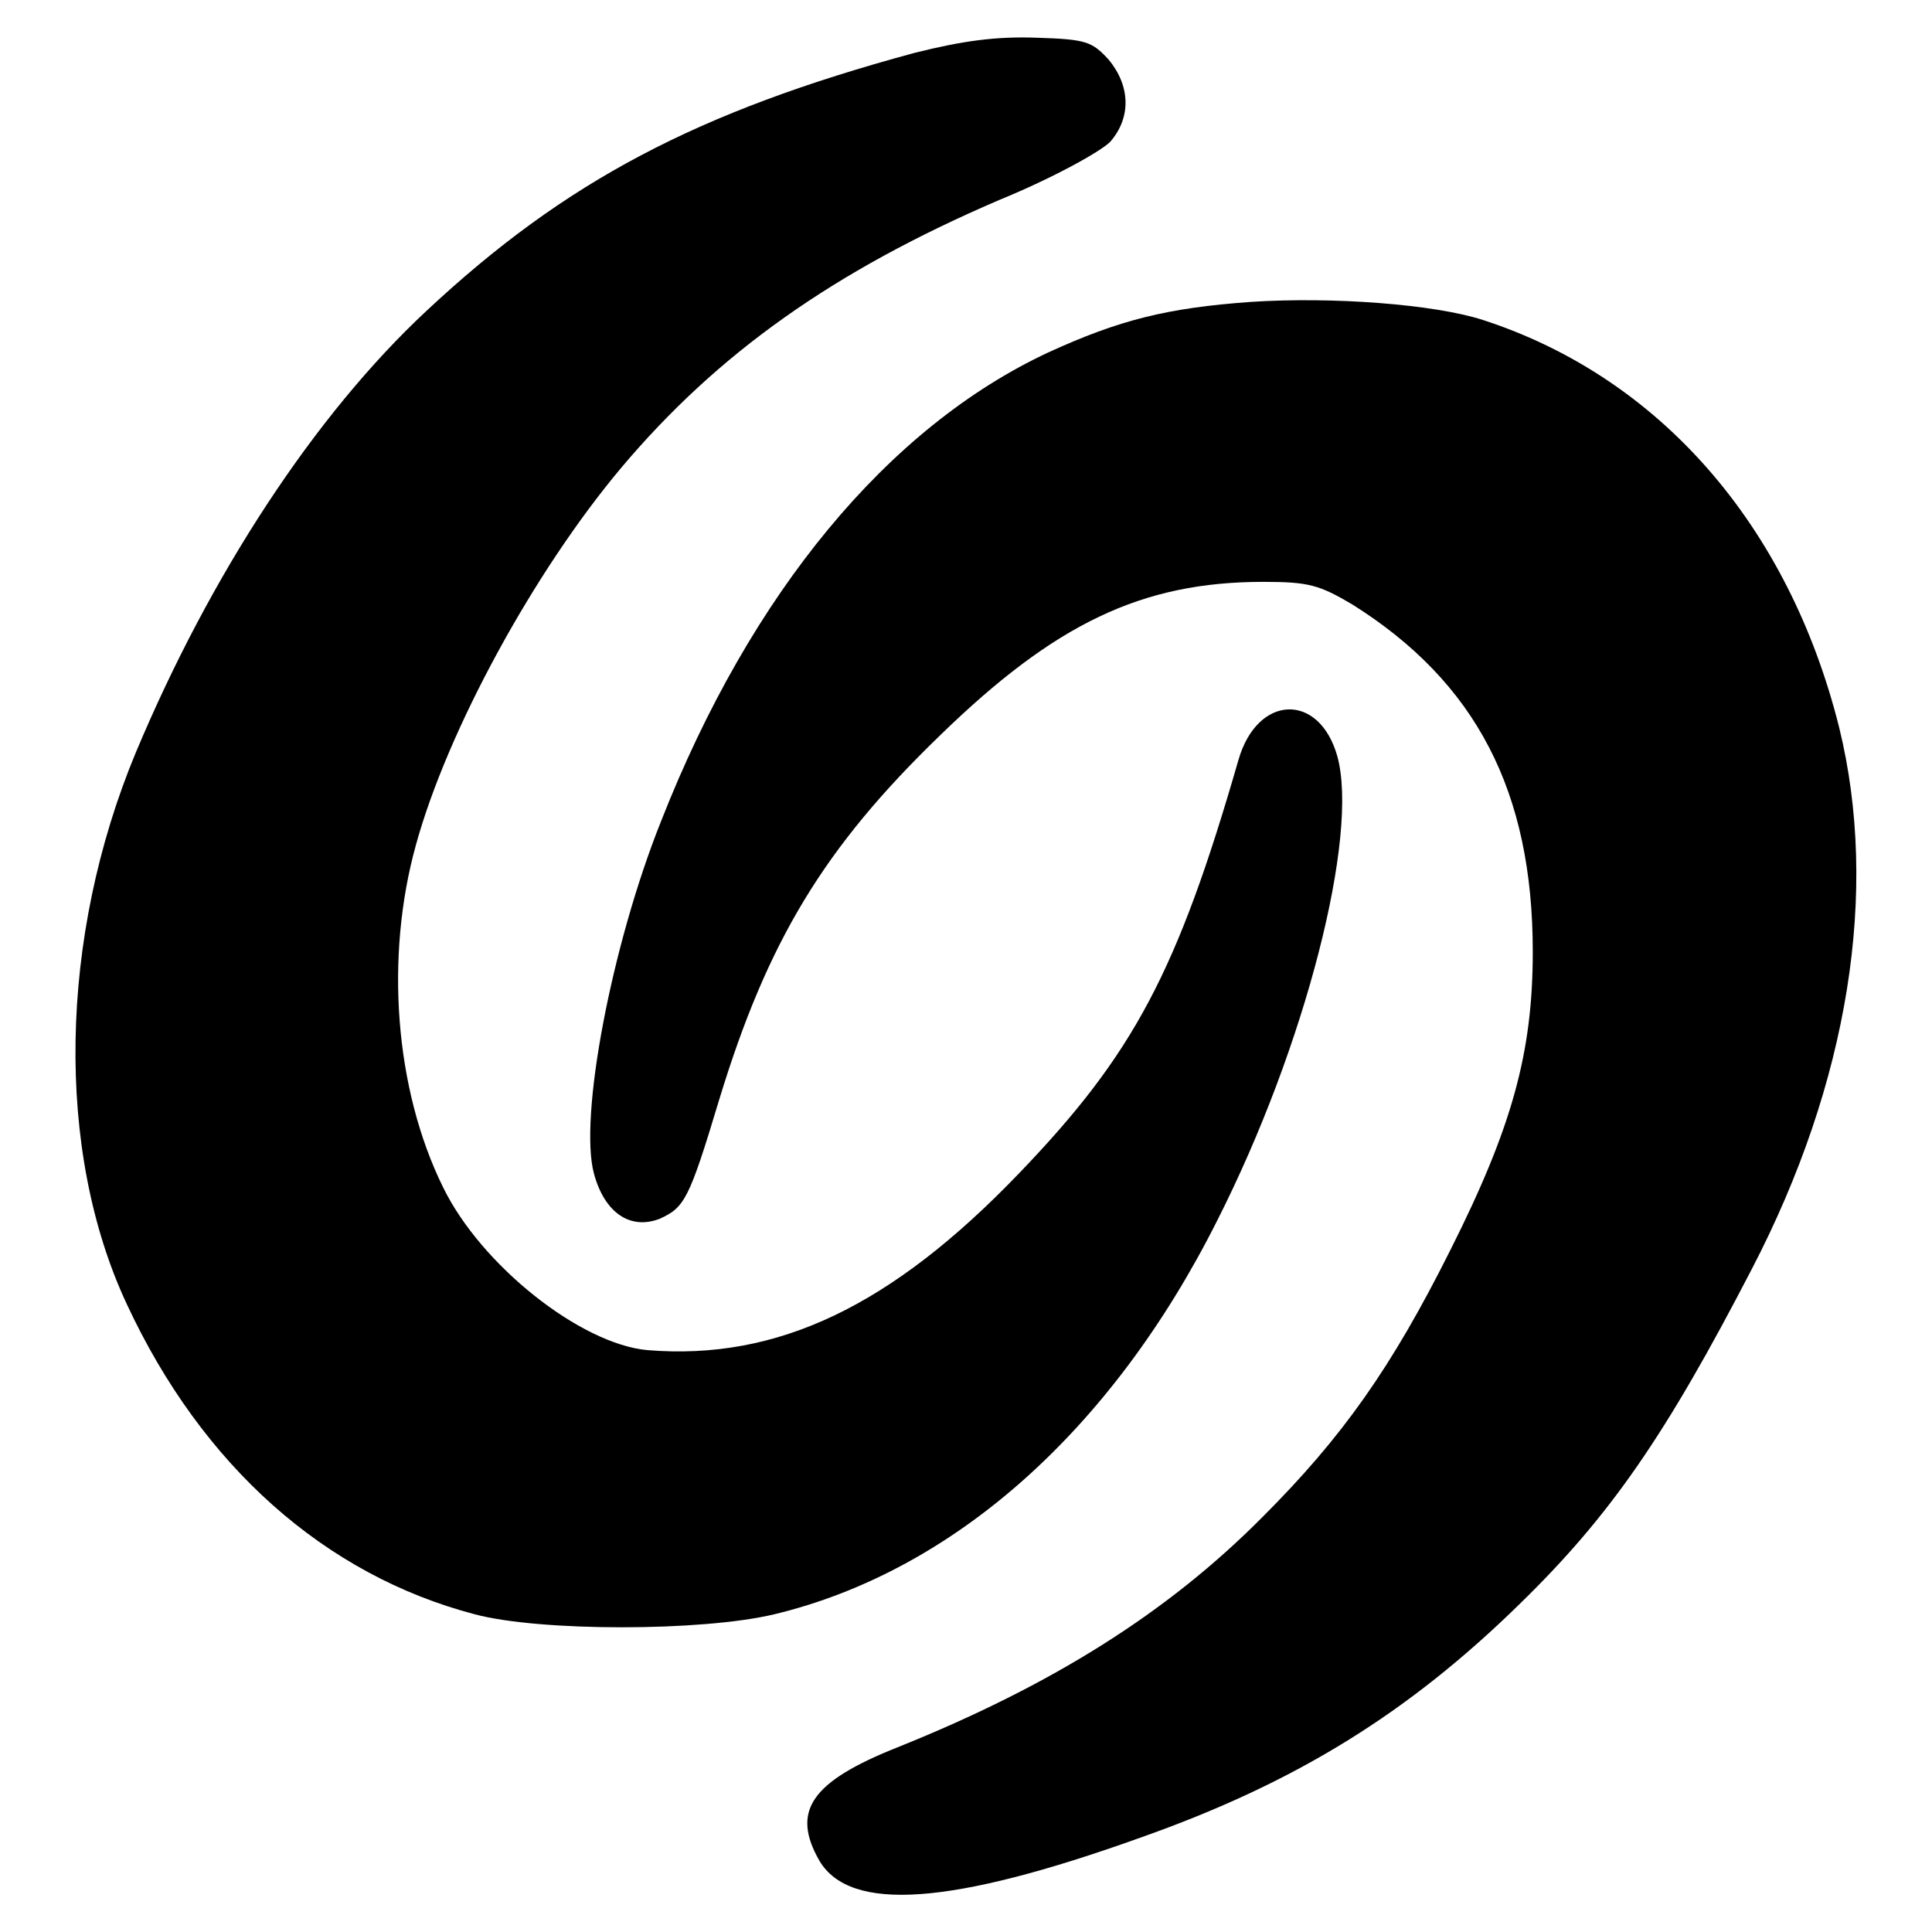
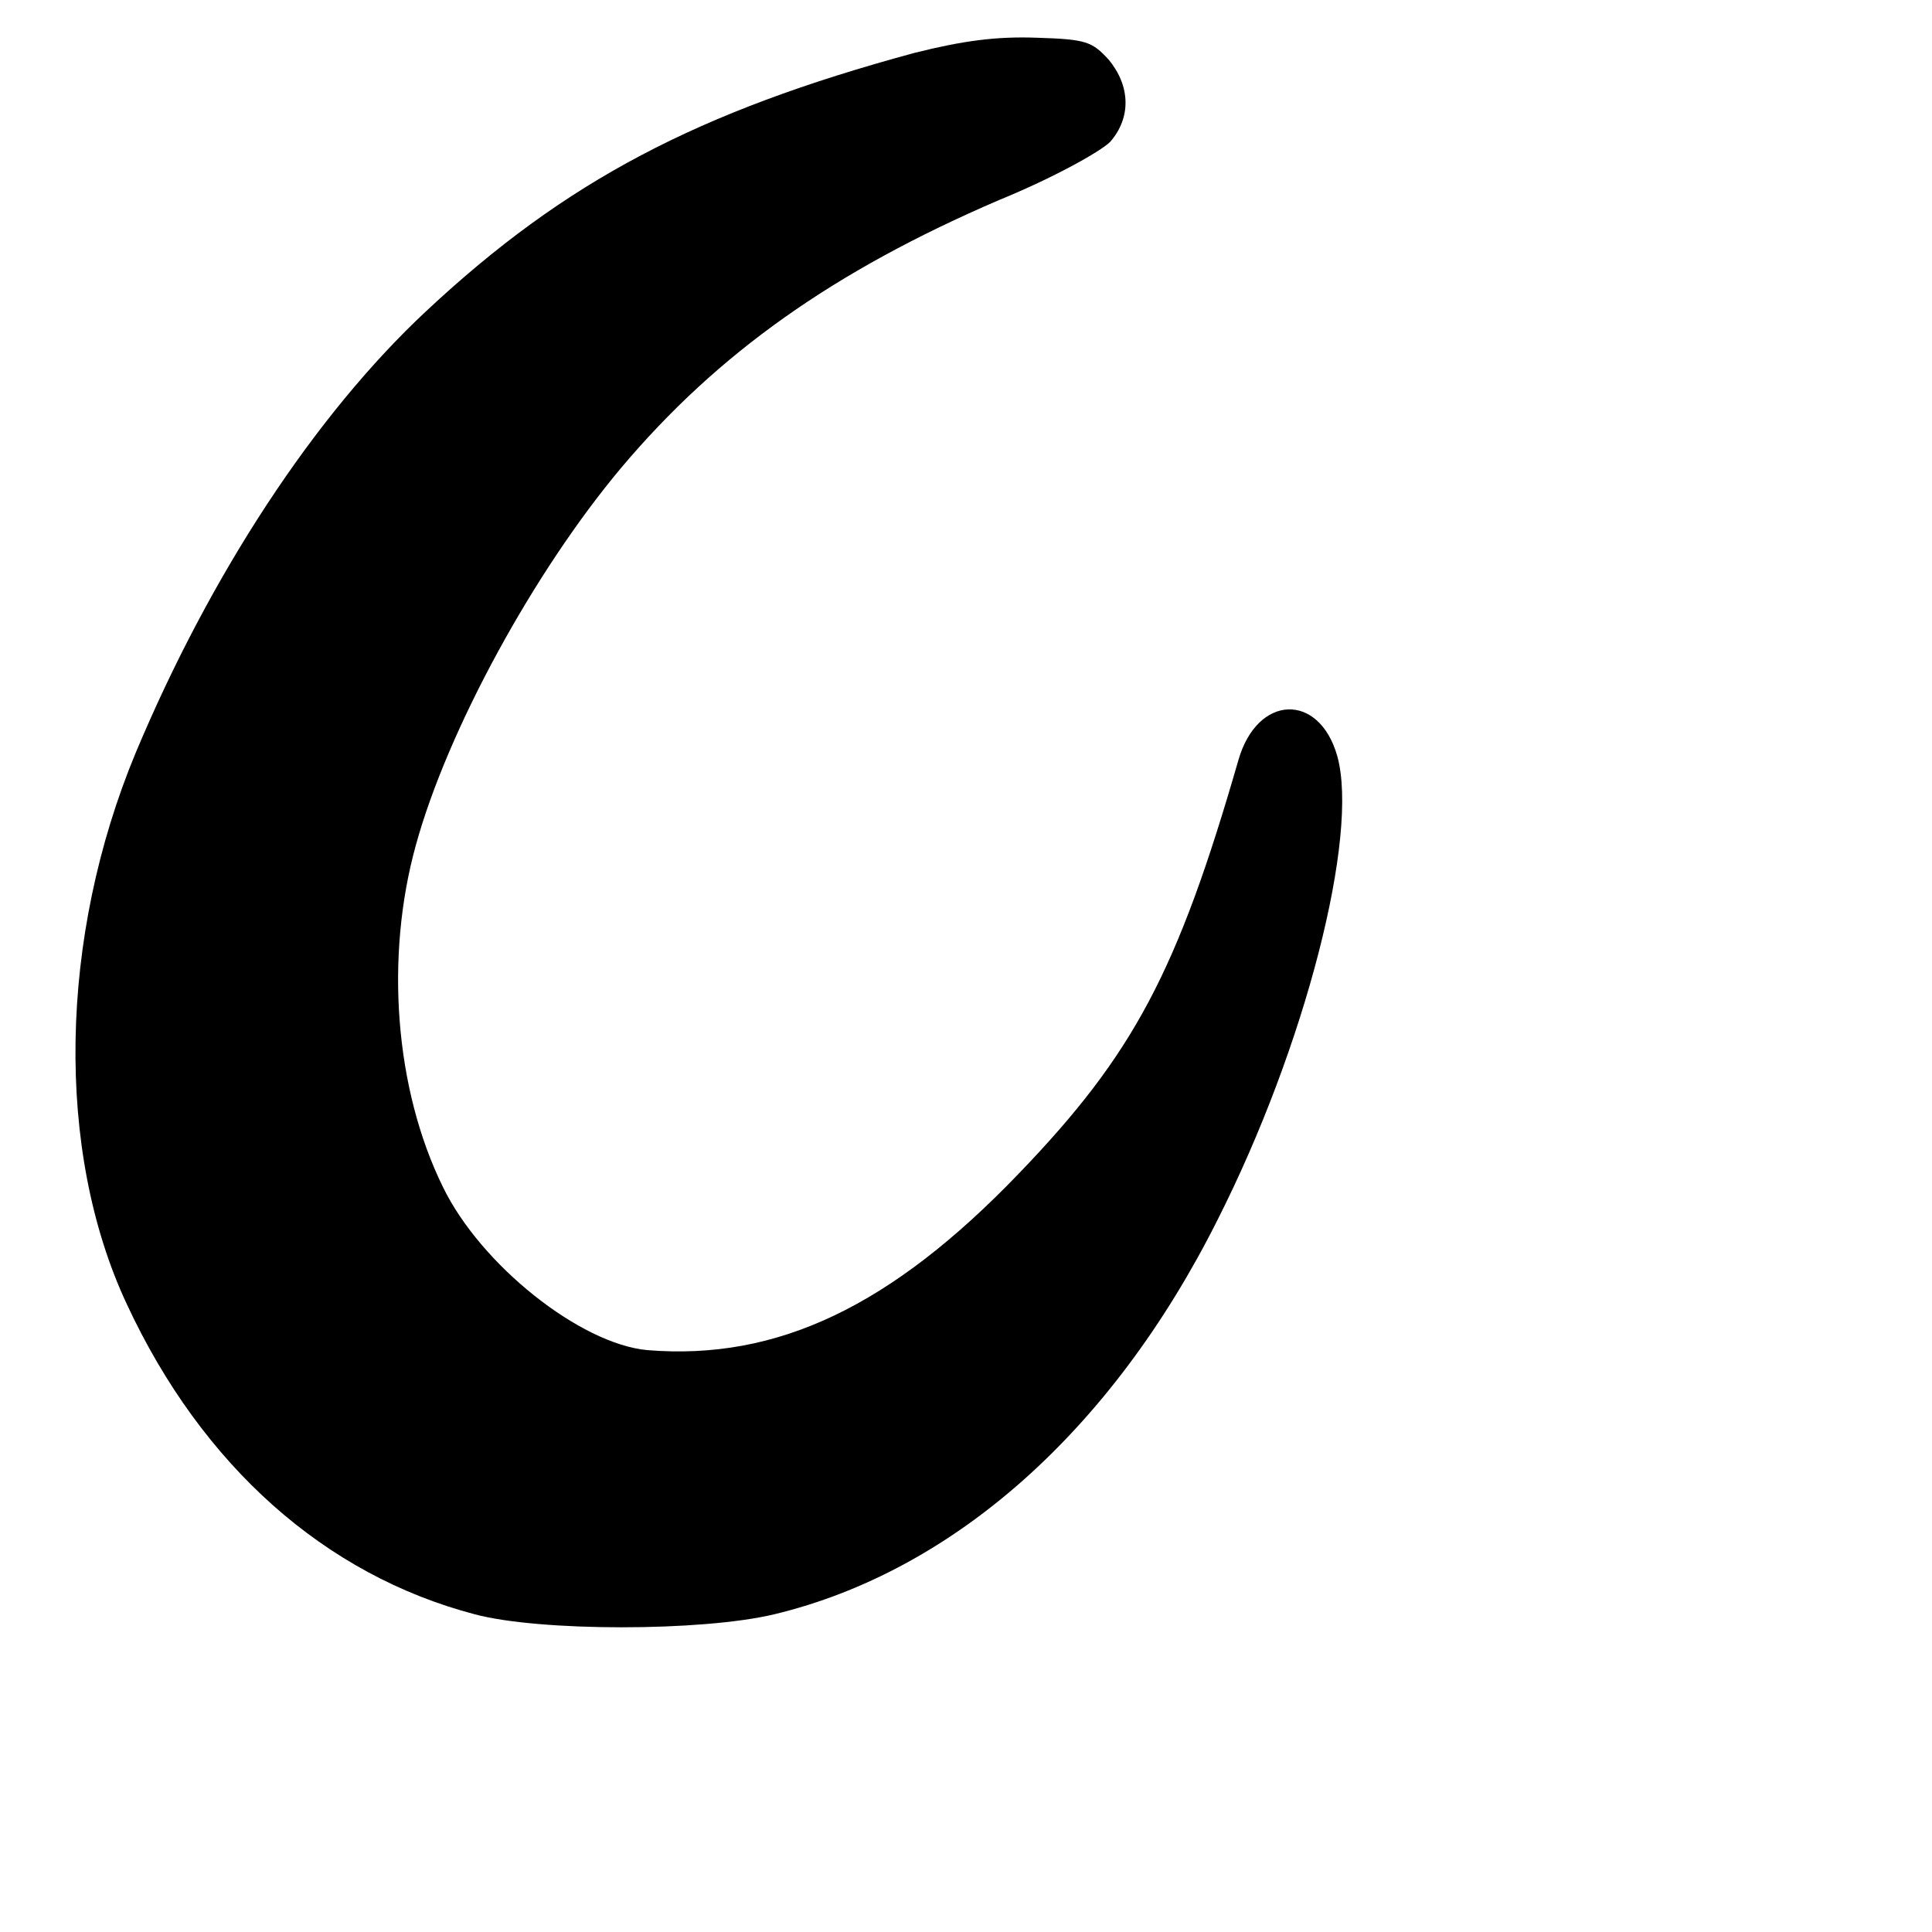
<svg xmlns="http://www.w3.org/2000/svg" version="1.1" x="0px" y="0px" viewBox="0 0 256 256" enable-background="new 0 0 256 256" xml:space="preserve">
  <g>
    <g>
      <path fill="#000000" d="M121.2,7C92.4,14.8,74.9,24,56.5,41.2C41.7,55,27.9,76.1,18,99.7c-10.2,24.5-10.7,52.8-1.2,73.1  c10,21.5,26.3,35.9,46.1,41.1c8.6,2.3,30.1,2.3,39.7,0c23.7-5.7,44.7-24.3,58.7-52.2c11.7-23.1,18.8-51,15.9-61.5  c-2.4-8.5-10.6-8.2-13.1,0.5c-8.1,28.1-13.9,39-29.1,54.8c-16.9,17.6-32,24.8-49.2,23.4c-8.9-0.8-22.1-11.3-27.1-21.6  c-6.4-13-7.7-30.5-3.6-45.3c4.2-15.3,15.7-36.3,27.2-50c12.8-15.2,28.2-26.1,50.1-35.5c7.1-2.9,13.4-6.4,14.7-7.7  c2.8-3.2,2.7-7.4-0.2-10.9c-2.2-2.4-3-2.7-9.5-2.9C132,4.8,127.6,5.4,121.2,7z" />
-       <path fill="#000000" d="M165.8,40c-11.2,0.8-17.5,2.4-26.9,6.7c-21.2,9.9-39.4,31.8-51.3,62.1c-6.6,16.5-10.9,39.3-8.9,46.7  c1.4,5.2,4.8,7.5,8.7,6c3.3-1.5,3.9-2.5,7.9-15.8c6.4-21,13.9-33.4,29.2-48.2c15.3-14.9,26.8-20.4,42.9-20.4c6,0,7.4,0.4,11.8,3  c16.4,10.3,23.9,24.8,23.9,46c0,13.3-2.7,23.2-10.9,39.5c-7.8,15.6-14.3,24.8-24.9,35.4c-12.6,12.7-27.9,22.3-48.3,30.5  c-11.6,4.6-14.2,8.5-10.4,15.1c4.1,6.8,17.4,5.9,42.5-3.1c20.7-7.3,35.6-16.6,50.3-31c12-11.7,19.3-22.3,30.7-44.3  c12.9-24.8,16.9-50.2,11.6-71.8c-6.7-26.8-23.8-46.4-47.2-54C190,40.3,176.5,39.3,165.8,40z" />
    </g>
  </g>
</svg>